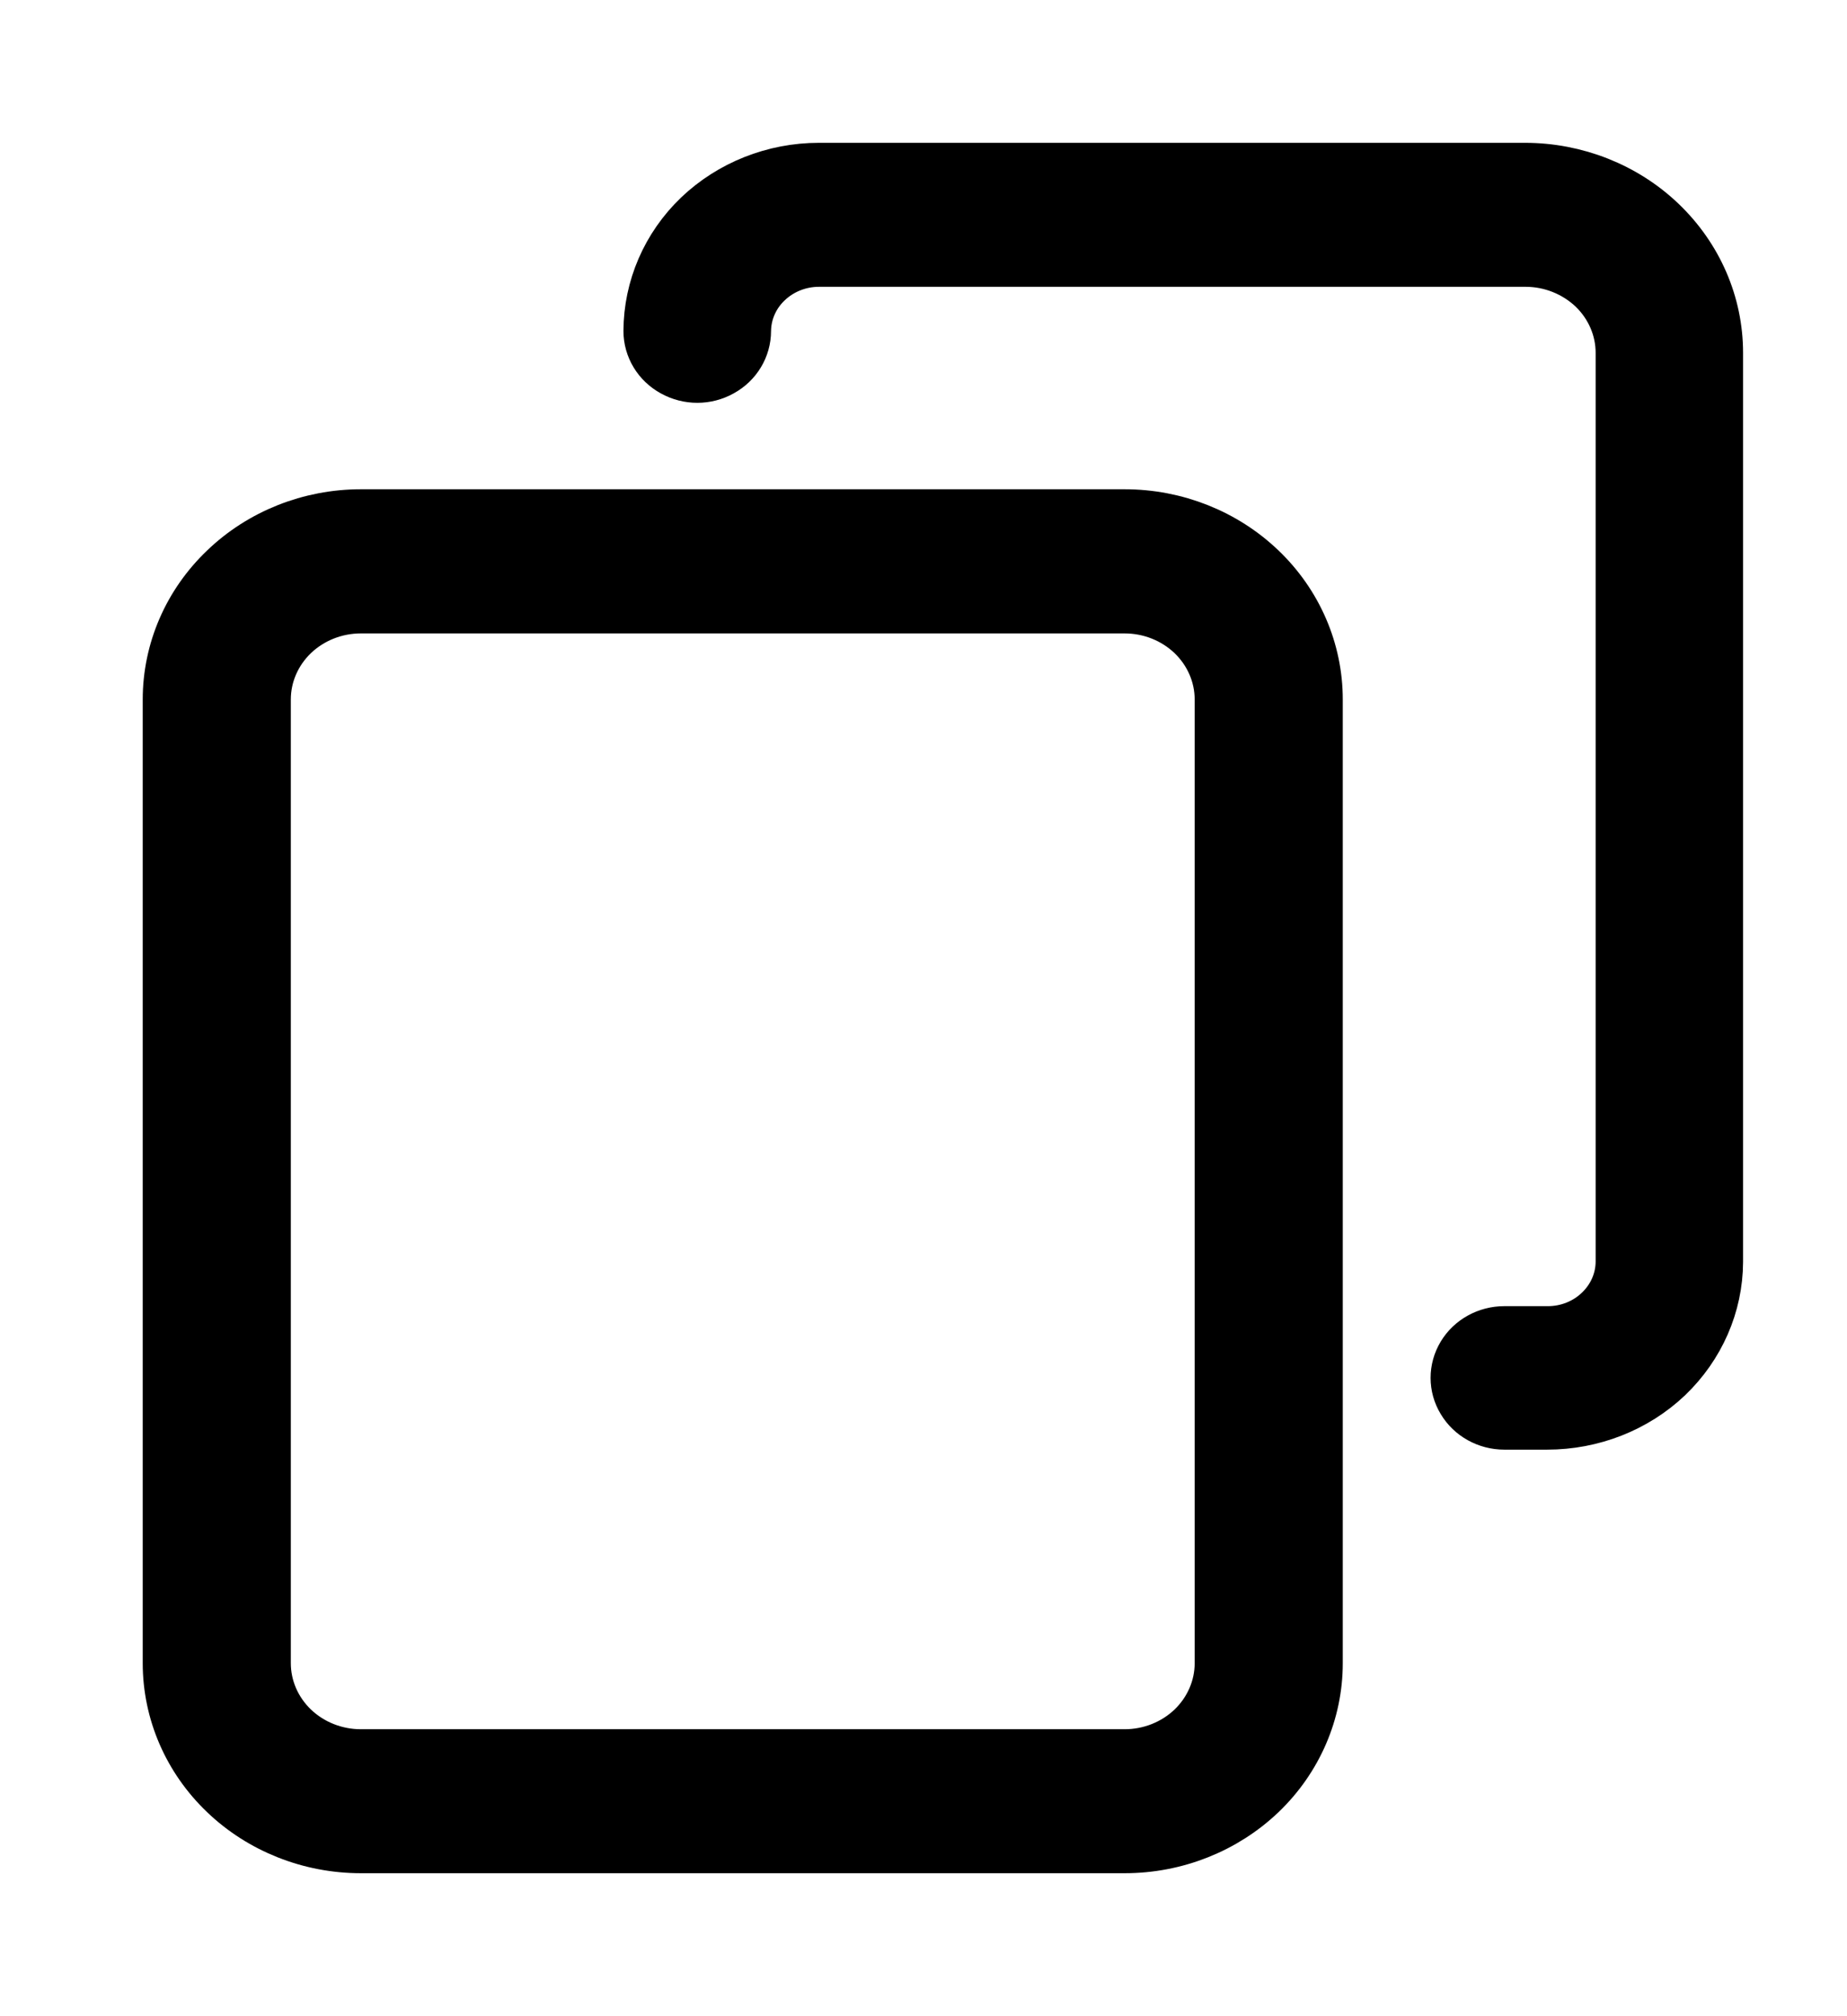
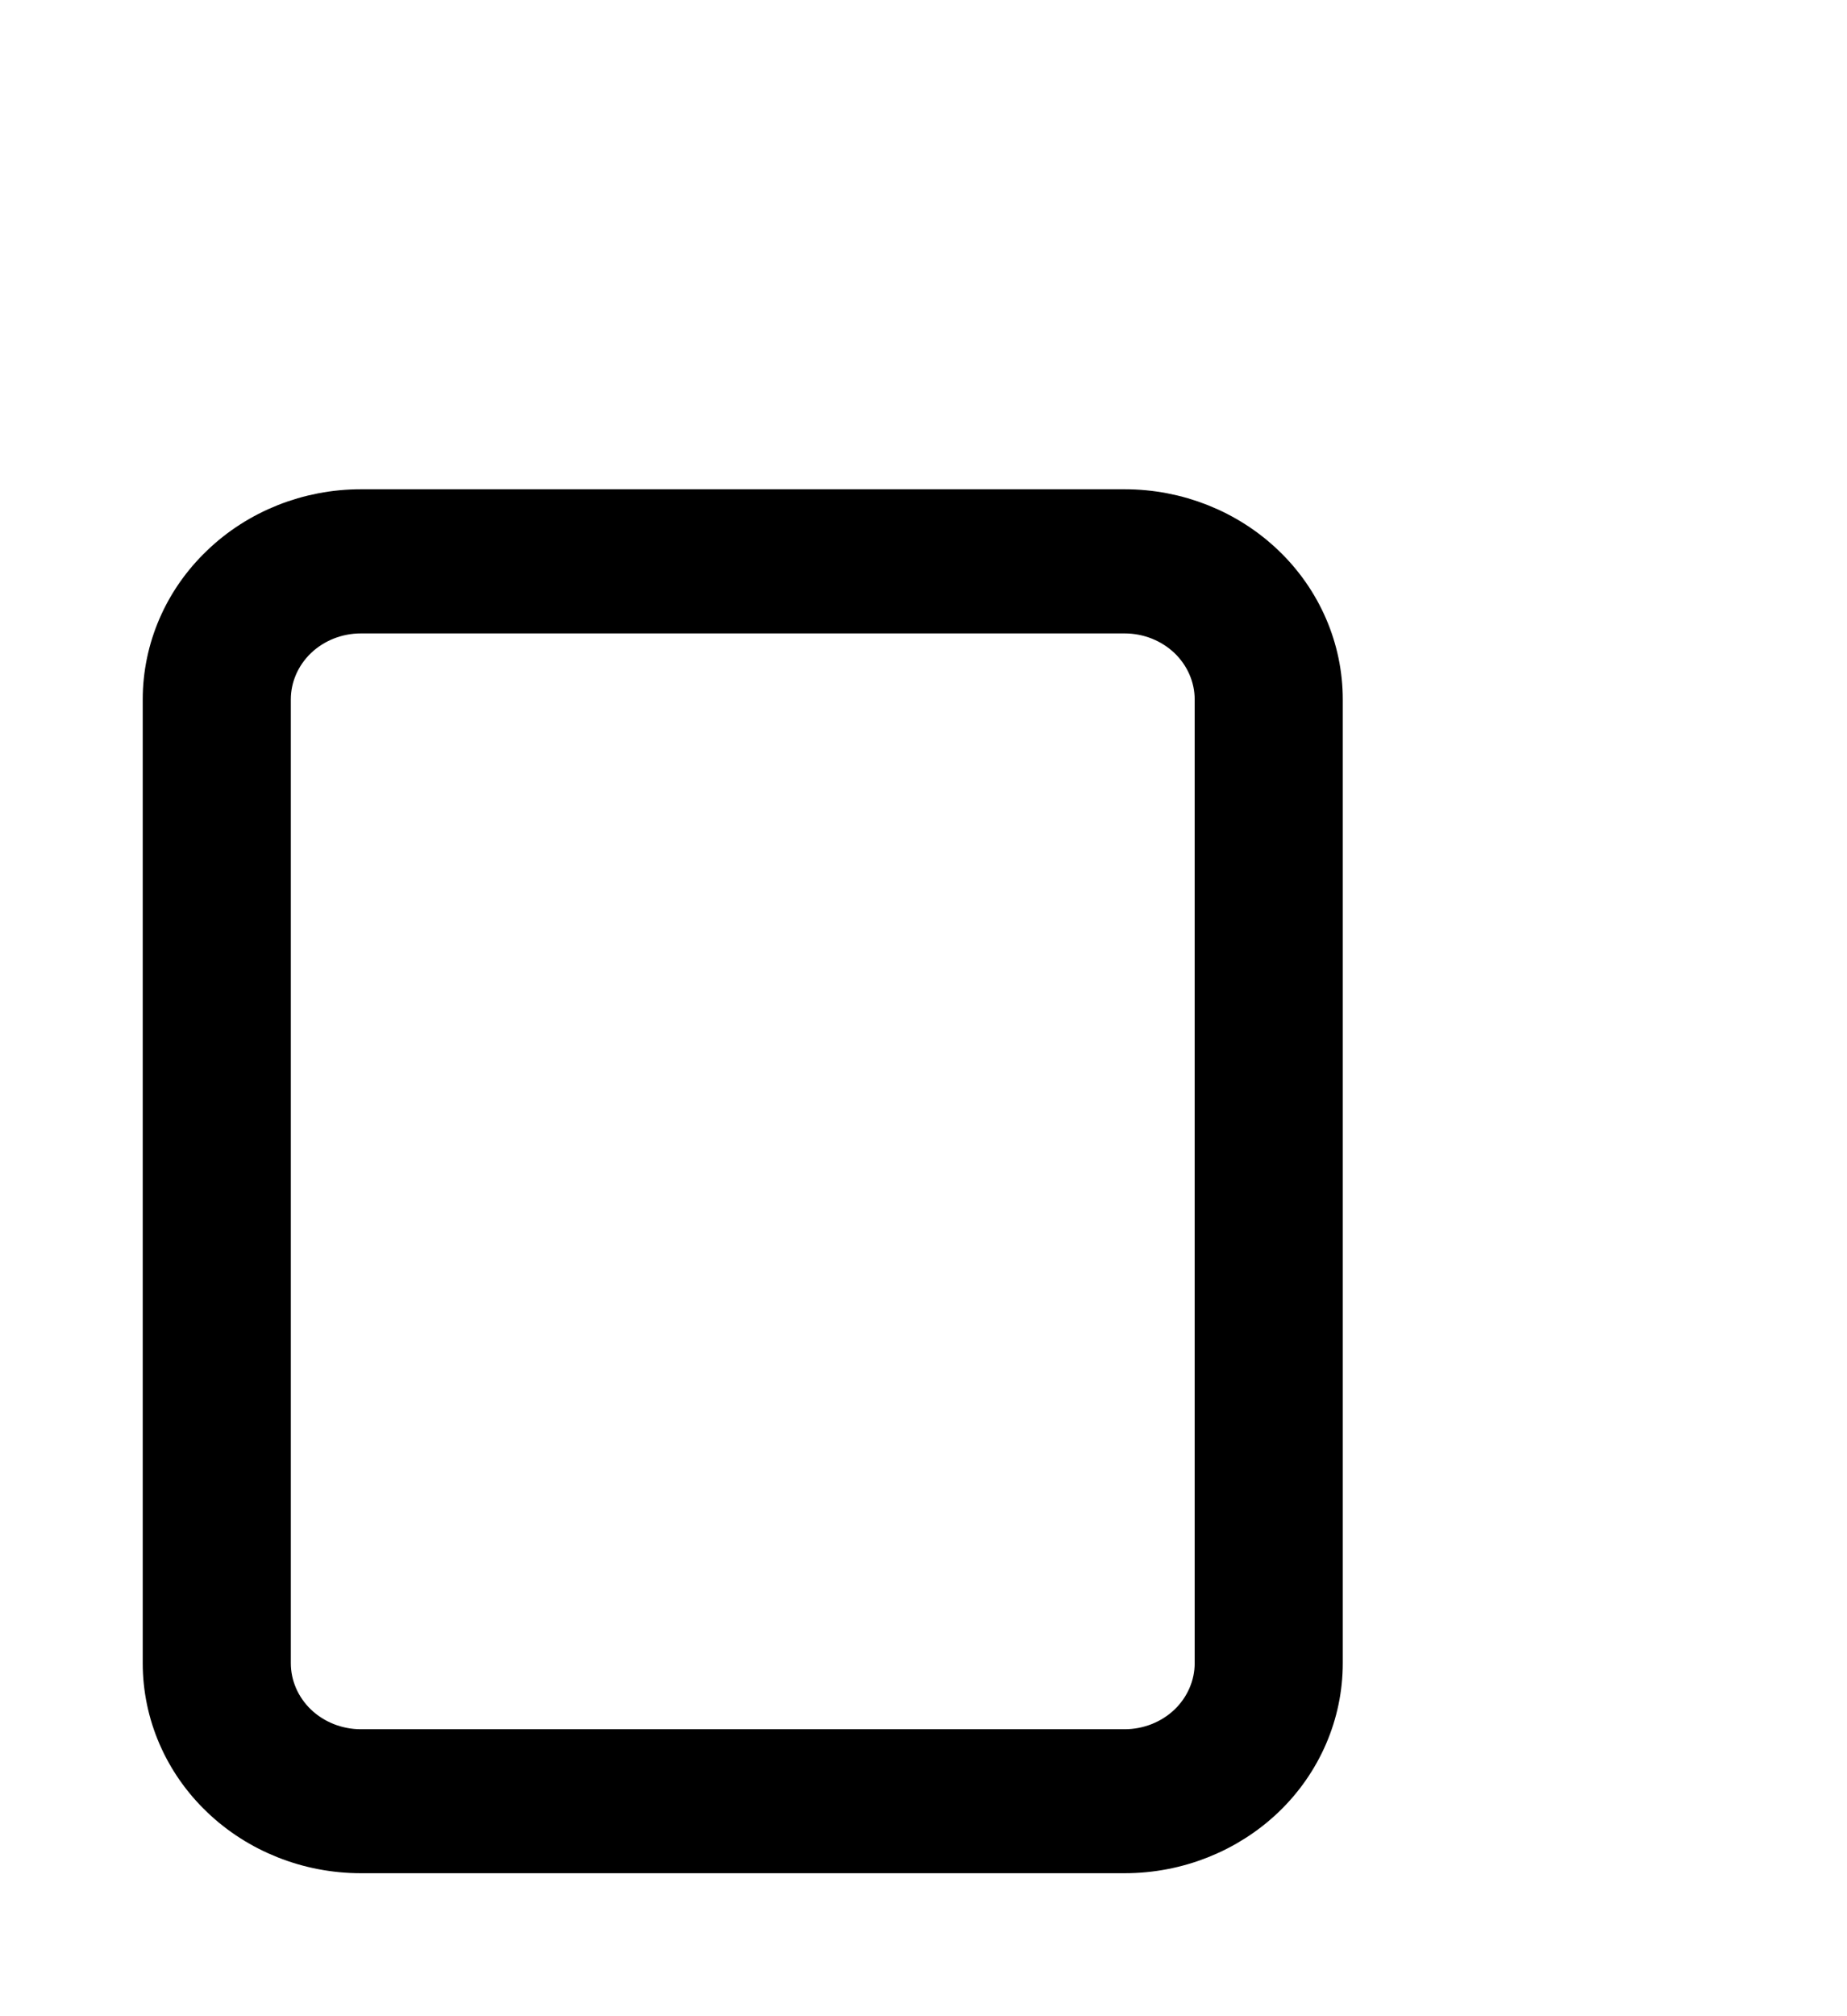
<svg xmlns="http://www.w3.org/2000/svg" width="11" height="12" viewBox="0 0 11 12" fill="none">
  <path d="M6.698 10.999H2.149C1.845 10.999 1.552 10.883 1.337 10.677C1.121 10.471 1 10.191 1 9.899V4.163C1 3.871 1.121 3.591 1.337 3.385C1.552 3.178 1.845 3.062 2.149 3.062H6.698C7.003 3.062 7.295 3.178 7.511 3.385C7.726 3.591 7.847 3.871 7.847 4.163V9.899C7.847 10.191 7.726 10.471 7.511 10.677C7.295 10.883 7.003 10.999 6.698 10.999ZM2.149 3.62C1.999 3.62 1.855 3.677 1.748 3.779C1.642 3.881 1.582 4.019 1.582 4.163V9.899C1.582 10.043 1.642 10.181 1.748 10.283C1.855 10.385 1.999 10.442 2.149 10.442H6.698C6.848 10.442 6.992 10.385 7.099 10.283C7.205 10.181 7.265 10.043 7.265 9.899V4.163C7.265 4.019 7.205 3.881 7.099 3.779C6.992 3.677 6.848 3.62 6.698 3.62H2.149Z" fill="#000000" stroke="#000000" stroke-width="0.3" />
-   <path d="M9.214 8.478H8.959C8.856 8.478 8.76 8.425 8.709 8.339C8.657 8.254 8.657 8.148 8.709 8.062C8.76 7.977 8.856 7.924 8.959 7.924H9.218C9.334 7.924 9.444 7.88 9.525 7.802C9.607 7.724 9.653 7.618 9.653 7.508V2.1C9.653 1.956 9.593 1.818 9.487 1.716C9.38 1.615 9.236 1.557 9.086 1.557H4.877C4.762 1.557 4.652 1.601 4.571 1.678C4.489 1.755 4.443 1.86 4.442 1.97C4.442 2.069 4.387 2.161 4.297 2.21C4.208 2.26 4.098 2.26 4.008 2.21C3.918 2.161 3.863 2.069 3.863 1.97C3.864 1.713 3.97 1.466 4.16 1.284C4.35 1.103 4.608 1 4.877 1H9.082C9.386 1 9.679 1.116 9.894 1.322C10.11 1.529 10.231 1.808 10.231 2.1V7.511V7.511C10.23 7.768 10.122 8.014 9.932 8.196C9.741 8.377 9.483 8.478 9.214 8.478L9.214 8.478Z" fill="#000000" stroke="#000000" stroke-width="0.3" />
</svg>